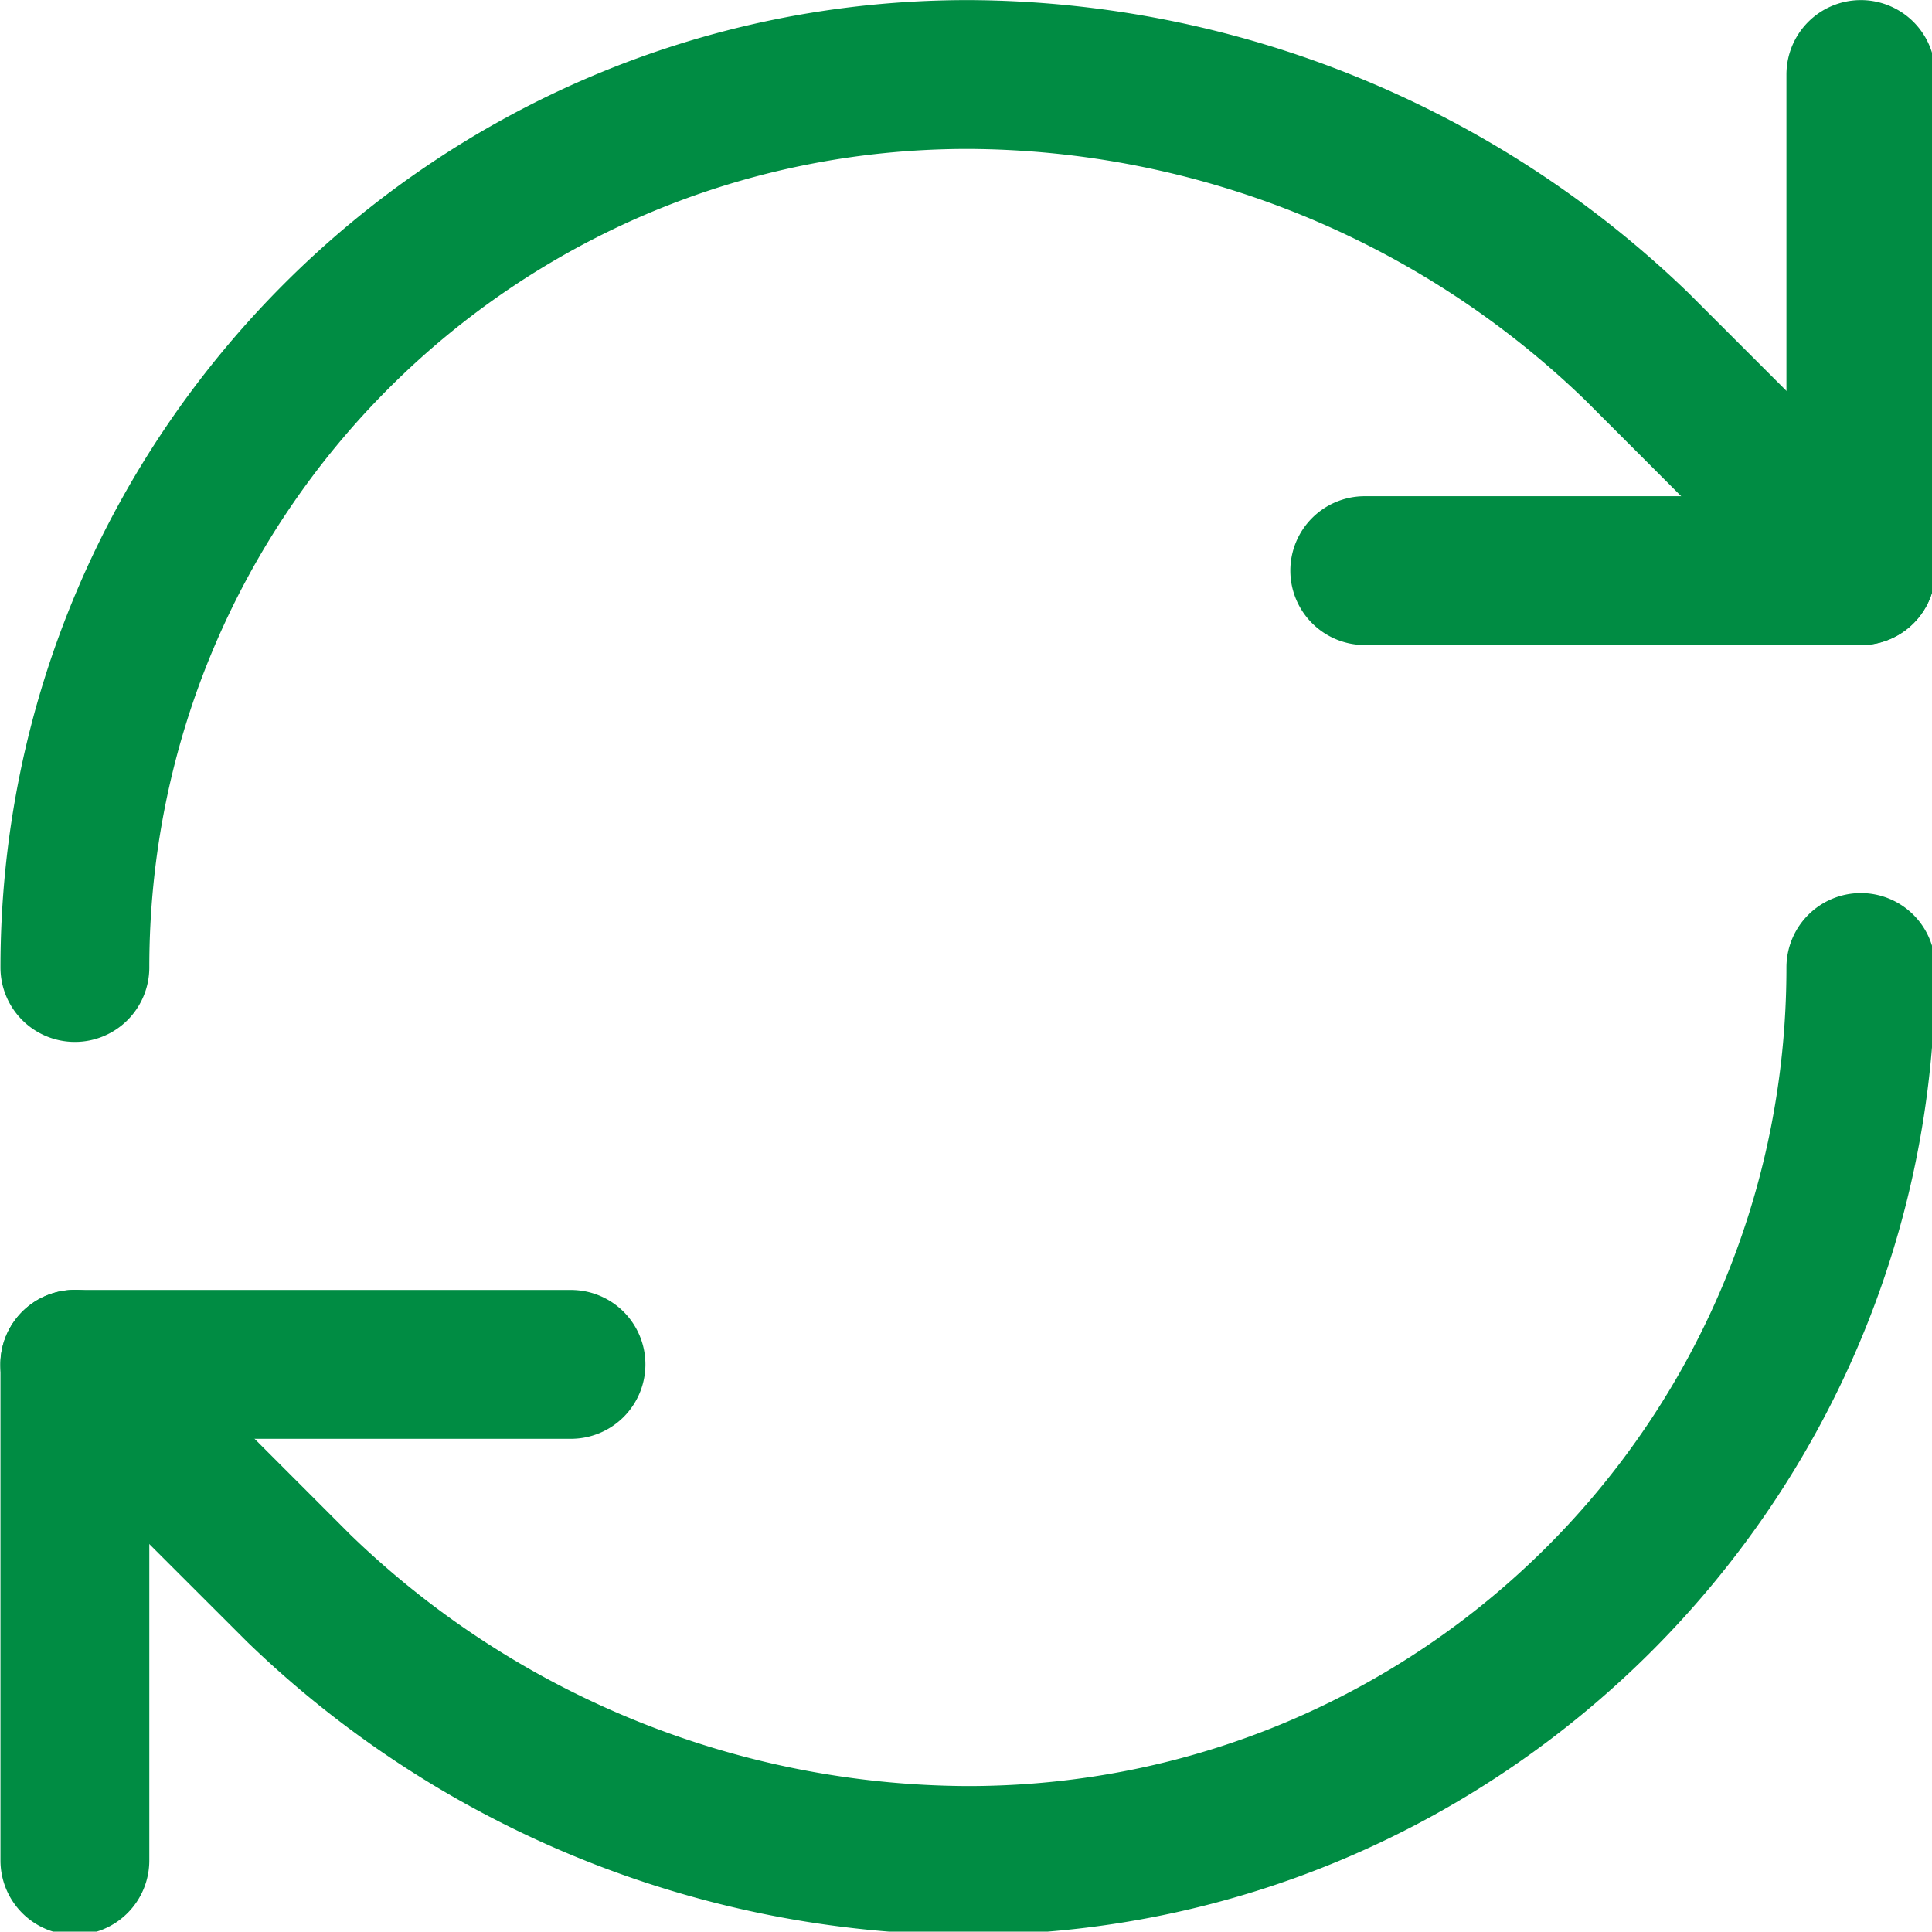
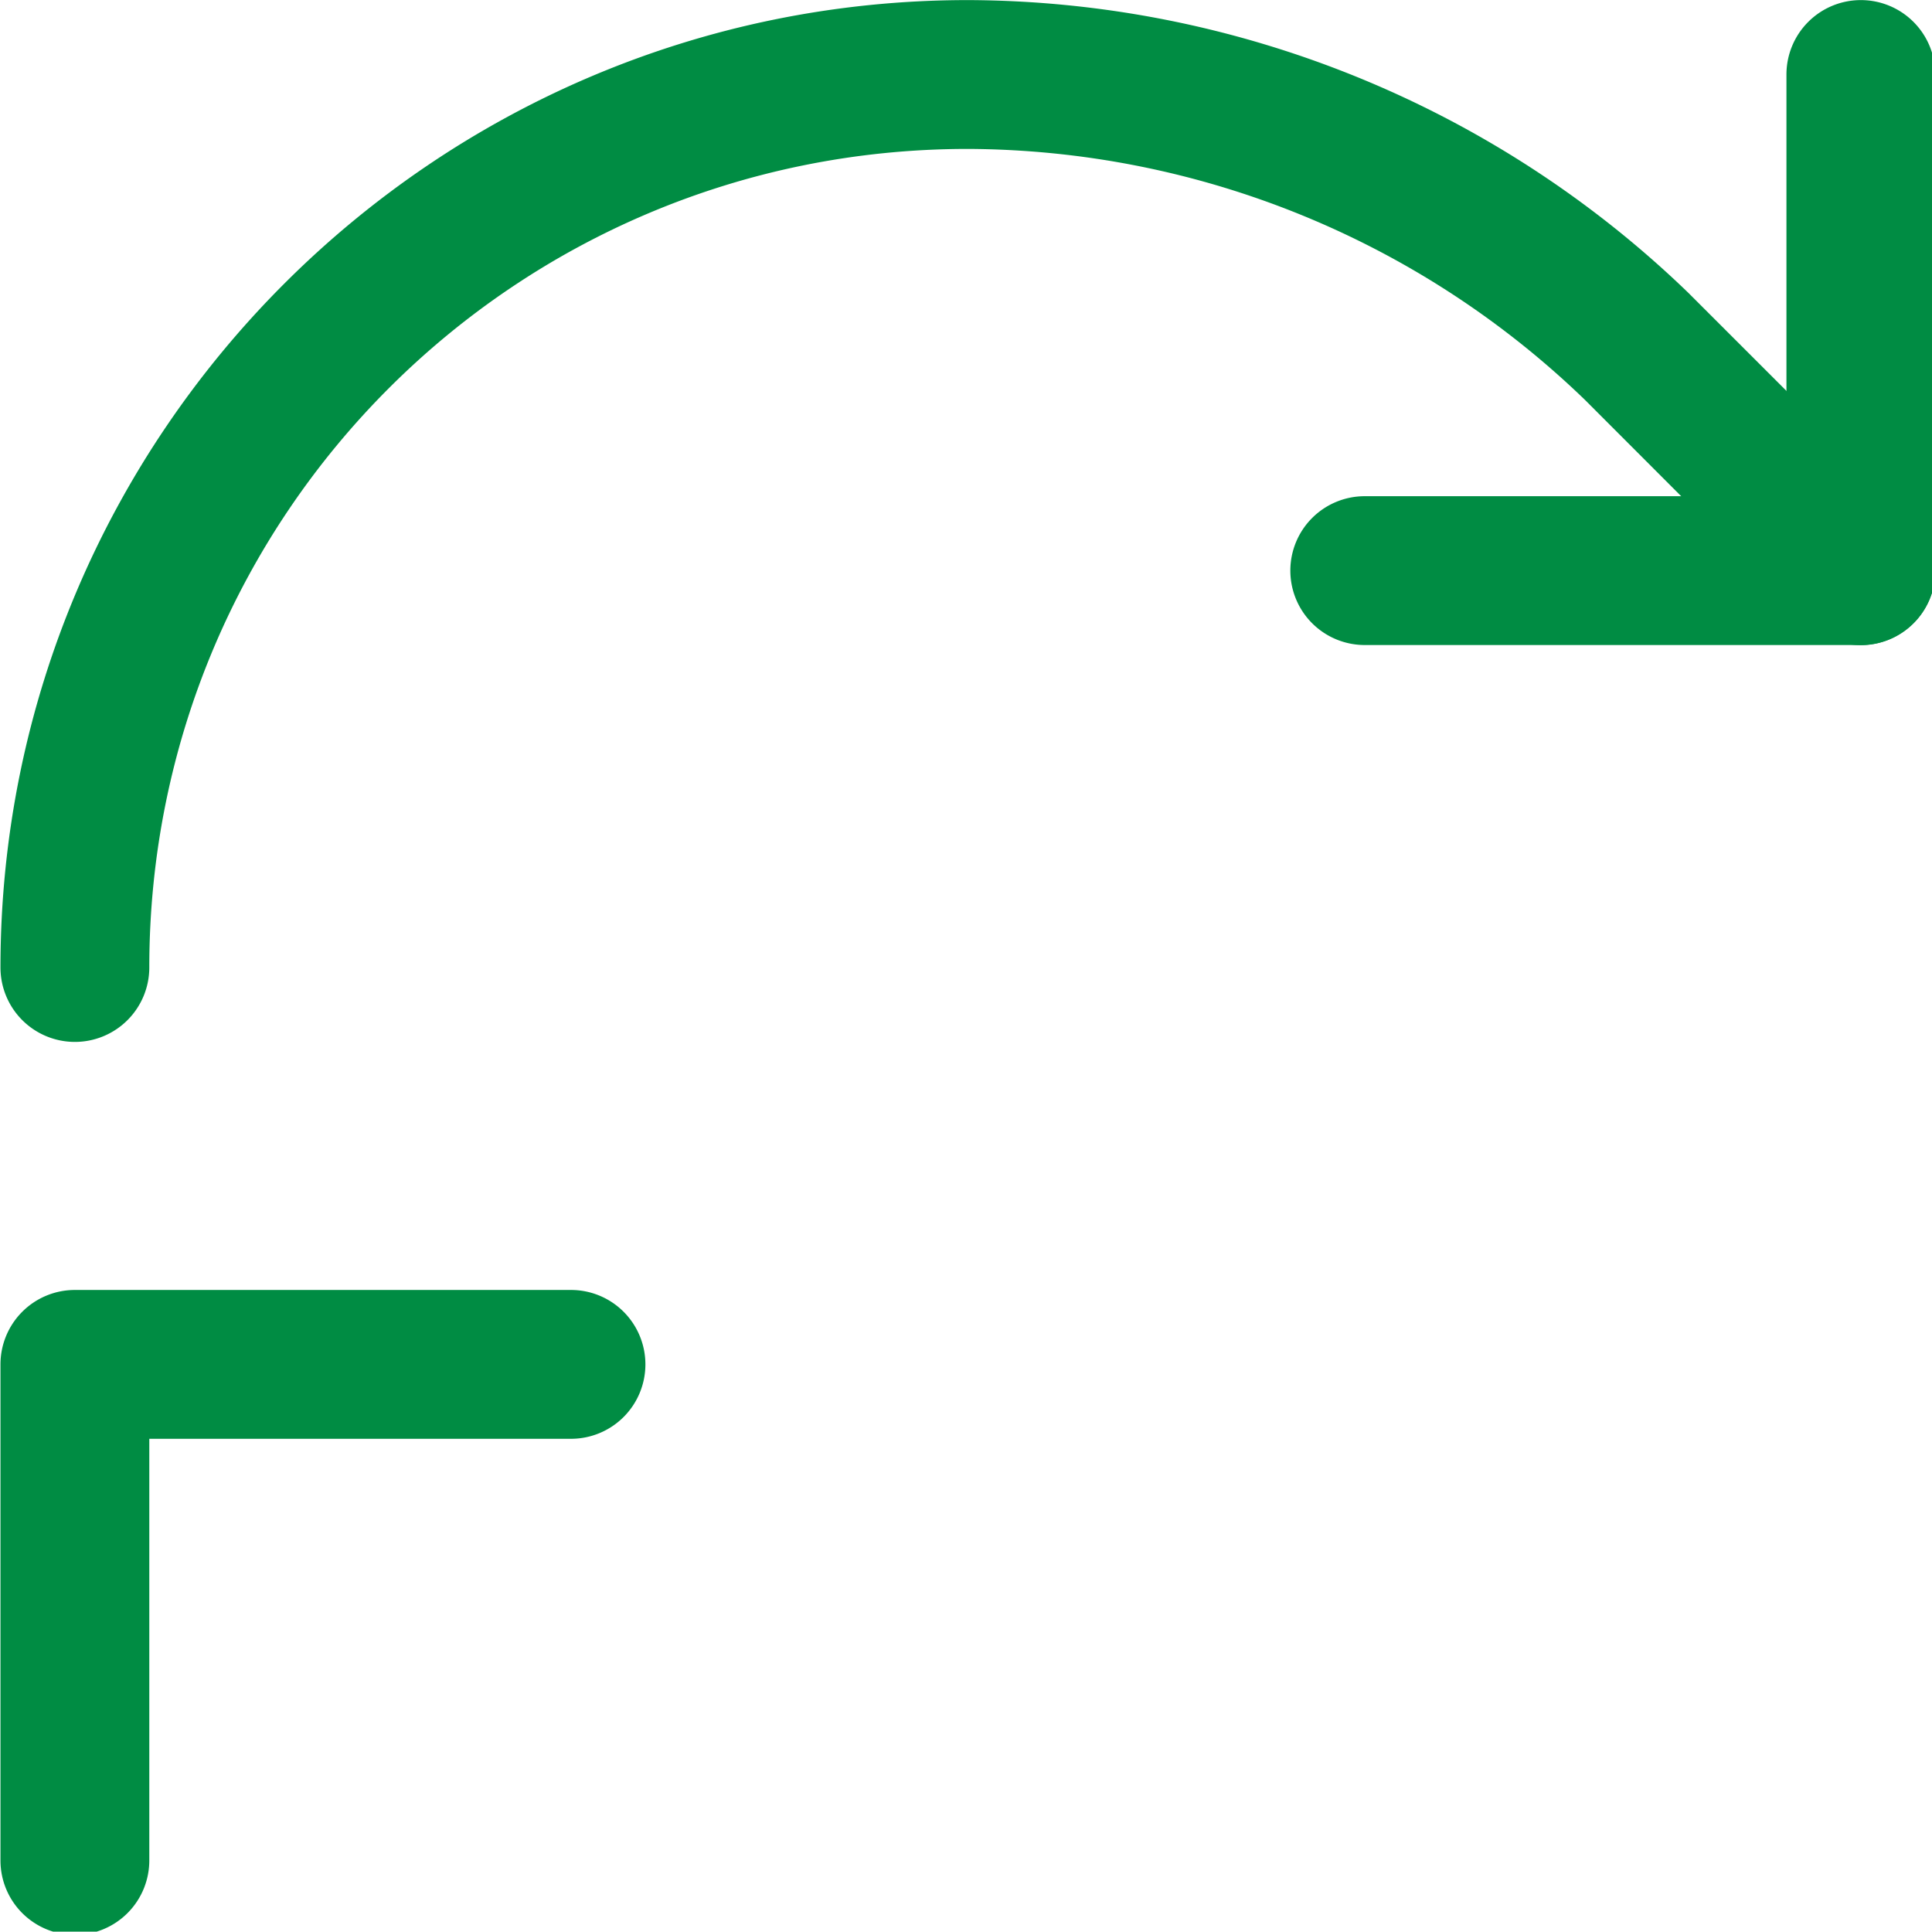
<svg xmlns="http://www.w3.org/2000/svg" xmlns:ns1="http://www.inkscape.org/namespaces/inkscape" xmlns:ns2="http://sodipodi.sourceforge.net/DTD/sodipodi-0.dtd" width="5.16mm" height="5.159mm" viewBox="0 0 5.16 5.159" version="1.1" id="svg1" xml:space="preserve" ns1:export-filename="refresh-cw" ns1:export-xdpi="96" ns1:export-ydpi="96">
  <ns2:namedview id="namedview1" pagecolor="#ffffff" bordercolor="#000000" borderopacity="0.25" ns1:showpageshadow="2" ns1:pageopacity="0.0" ns1:pagecheckerboard="0" ns1:deskcolor="#d1d1d1" ns1:document-units="mm">
    <ns1:page x="0" y="0" width="5.16" height="5.159" id="page2" margin="0" bleed="0" />
  </ns2:namedview>
  <defs id="defs1" />
  <g ns1:label="Camada 1" ns1:groupmode="layer" id="layer1" transform="translate(-80.886,-99.791)">
    <g style="fill:#008c43;fill-opacity:1;stroke:currentColor;stroke-width:1.5;stroke-linecap:round;stroke-linejoin:round" id="g2" transform="matrix(0.265,0,0,0.265,80.291,99.195)">
      <path style="baseline-shift:baseline;display:inline;overflow:visible;opacity:1;vector-effect:none;fill:#008c43;fill-opacity:1;stroke:none;stroke-linecap:butt;stroke-linejoin:miter;enable-background:accumulate;stop-color:#000000;stop-opacity:1" d="M 12,2.25 C 6.624,2.25 2.25,6.624 2.25,12 A 0.75,0.75 0 0 0 3,12.75 0.75,0.75 0 0 0 3.75,12 c 0,-4.565 3.684,-8.249 8.248,-8.25 2.323,0.009 4.551,0.915 6.221,2.529 l 2.25,2.252 a 0.75,0.75 0 0 0 1.062,0 0.75,0.75 0 0 0 0,-1.062 L 19.27,5.209 a 0.75,0.75 0 0 0 -0.008,-0.008 C 17.314,3.318 14.711,2.26 12.002,2.25 A 0.75,0.75 0 0 0 12,2.25 Z" id="path1" />
      <path style="baseline-shift:baseline;display:inline;overflow:visible;opacity:1;vector-effect:none;fill:#008c43;fill-opacity:1;stroke:none;stroke-linecap:butt;stroke-linejoin:miter;enable-background:accumulate;stop-color:#000000;stop-opacity:1" d="M 21,2.25 A 0.75,0.75 0 0 0 20.25,3 V 7.25 H 16 A 0.75,0.75 0 0 0 15.25,8 0.75,0.75 0 0 0 16,8.75 h 5 A 0.75,0.75 0 0 0 21.75,8 V 3 A 0.75,0.75 0 0 0 21,2.25 Z" id="path2" />
-       <path style="baseline-shift:baseline;display:inline;overflow:visible;opacity:1;vector-effect:none;fill:#008c43;fill-opacity:1;stroke:none;stroke-linecap:butt;stroke-linejoin:miter;enable-background:accumulate;stop-color:#000000;stop-opacity:1" d="M 21,11.25 A 0.75,0.75 0 0 0 20.25,12 c 0,4.565 -3.684,8.249 -8.248,8.25 C 9.679,20.241 7.451,19.335 5.781,17.721 l -2.25,-2.252 a 0.75,0.75 0 0 0 -1.062,0 0.75,0.75 0 0 0 0,1.062 l 2.262,2.26 a 0.75,0.75 0 0 0 0.008,0.008 C 6.686,20.682 9.289,21.74 11.998,21.75 a 0.75,0.75 0 0 0 0.002,0 c 5.376,0 9.75,-4.374 9.75,-9.75 A 0.75,0.75 0 0 0 21,11.25 Z" id="path3" />
      <path style="baseline-shift:baseline;display:inline;overflow:visible;opacity:1;vector-effect:none;fill:#008c43;fill-opacity:1;stroke:none;stroke-linecap:butt;stroke-linejoin:miter;enable-background:accumulate;stop-color:#000000;stop-opacity:1" d="M 3,15.25 A 0.75,0.75 0 0 0 2.25,16 v 5 A 0.75,0.75 0 0 0 3,21.75 0.75,0.75 0 0 0 3.75,21 V 16.75 H 8 A 0.75,0.75 0 0 0 8.75,16 0.75,0.75 0 0 0 8,15.25 Z" id="path4" />
    </g>
  </g>
</svg>